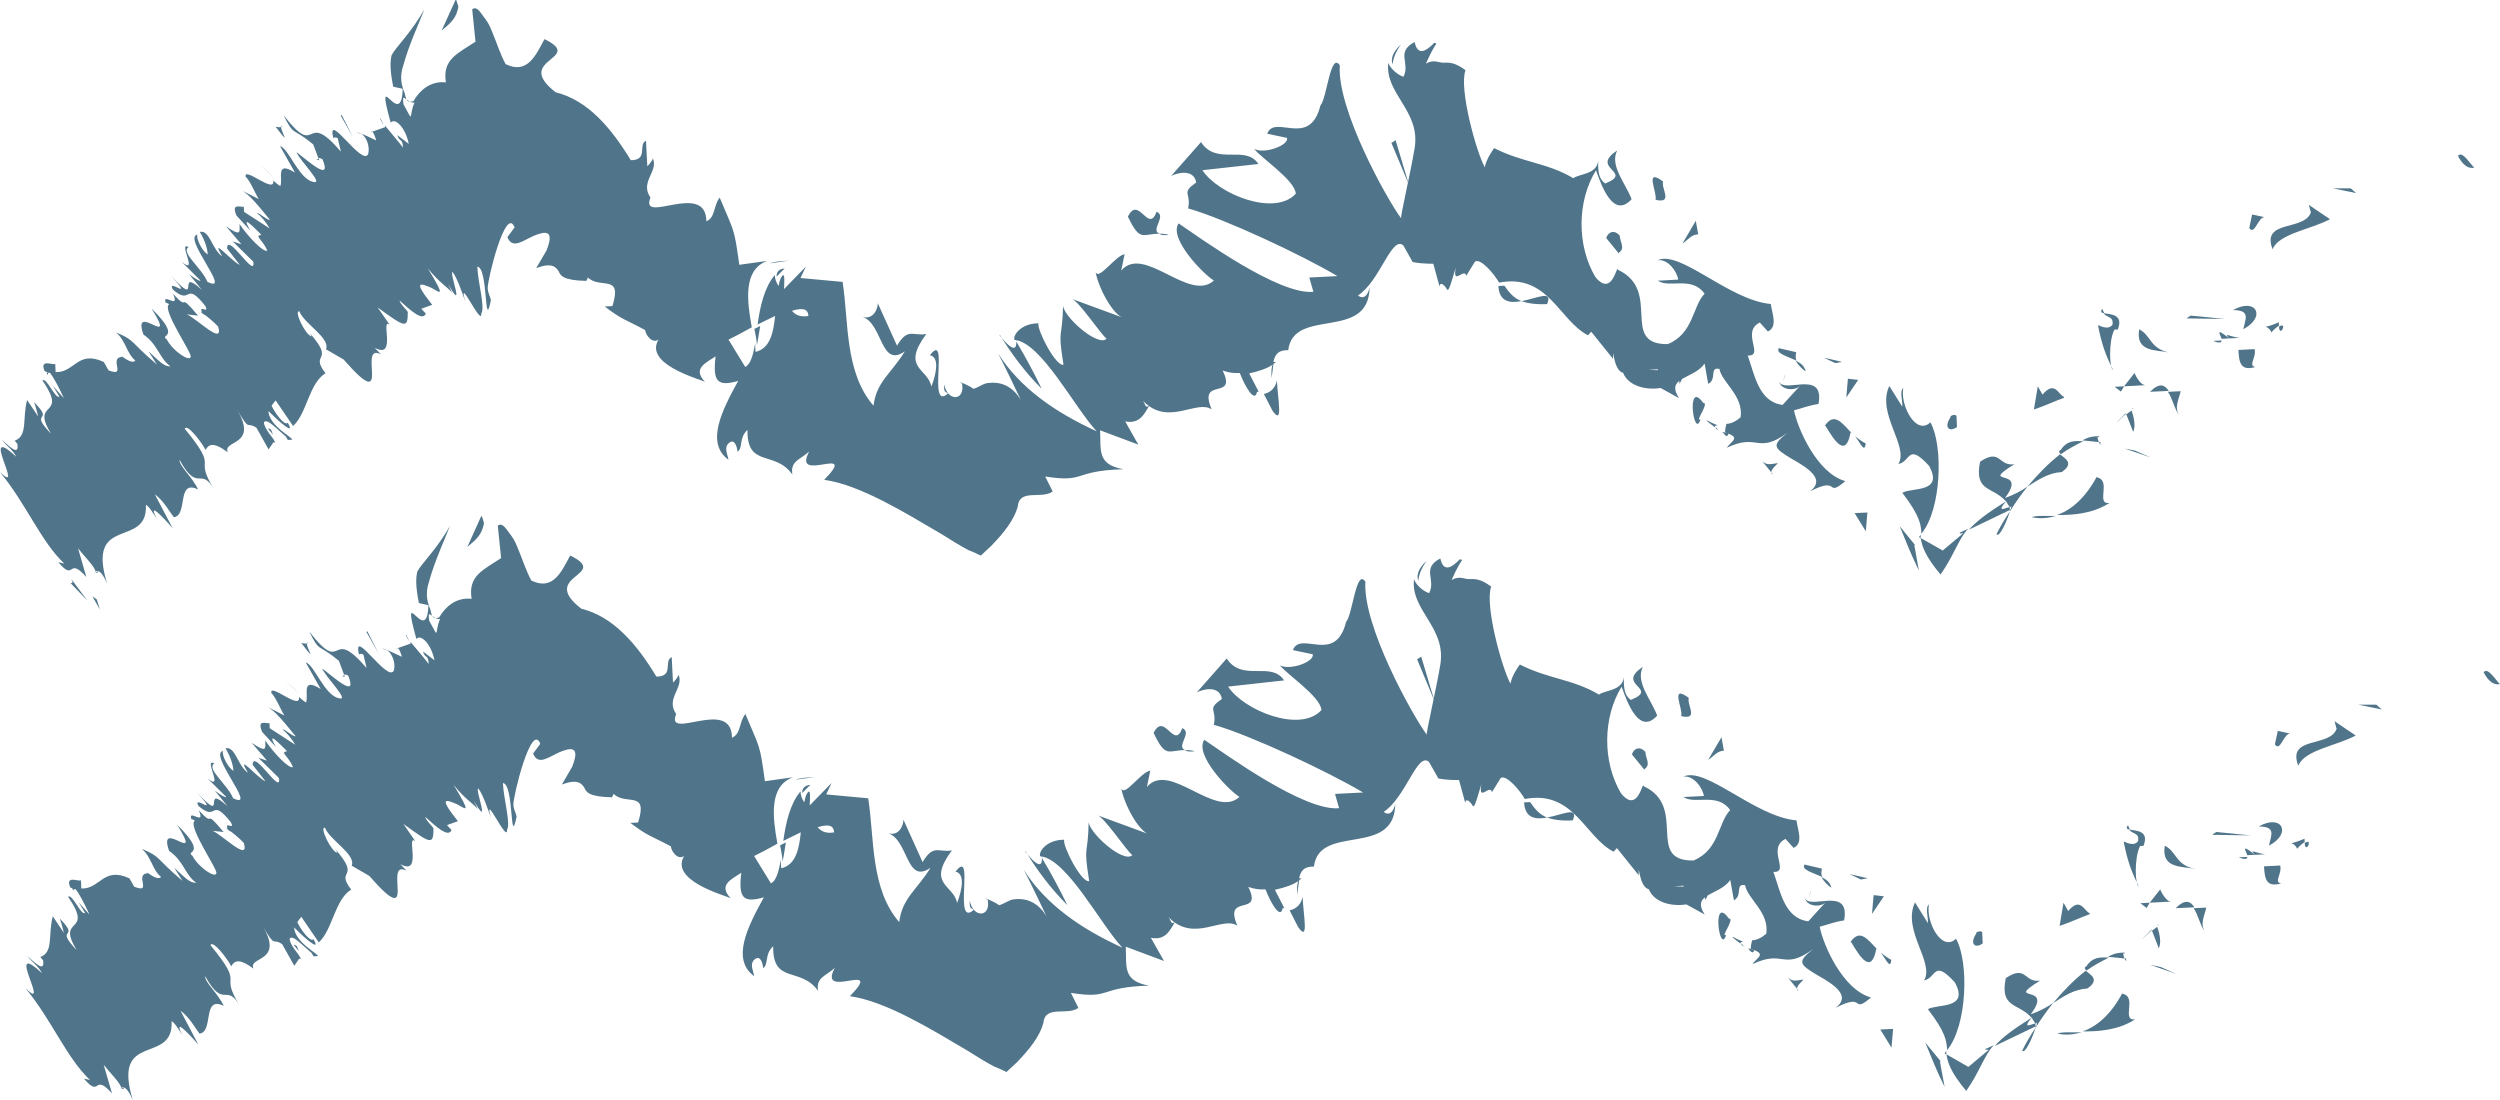
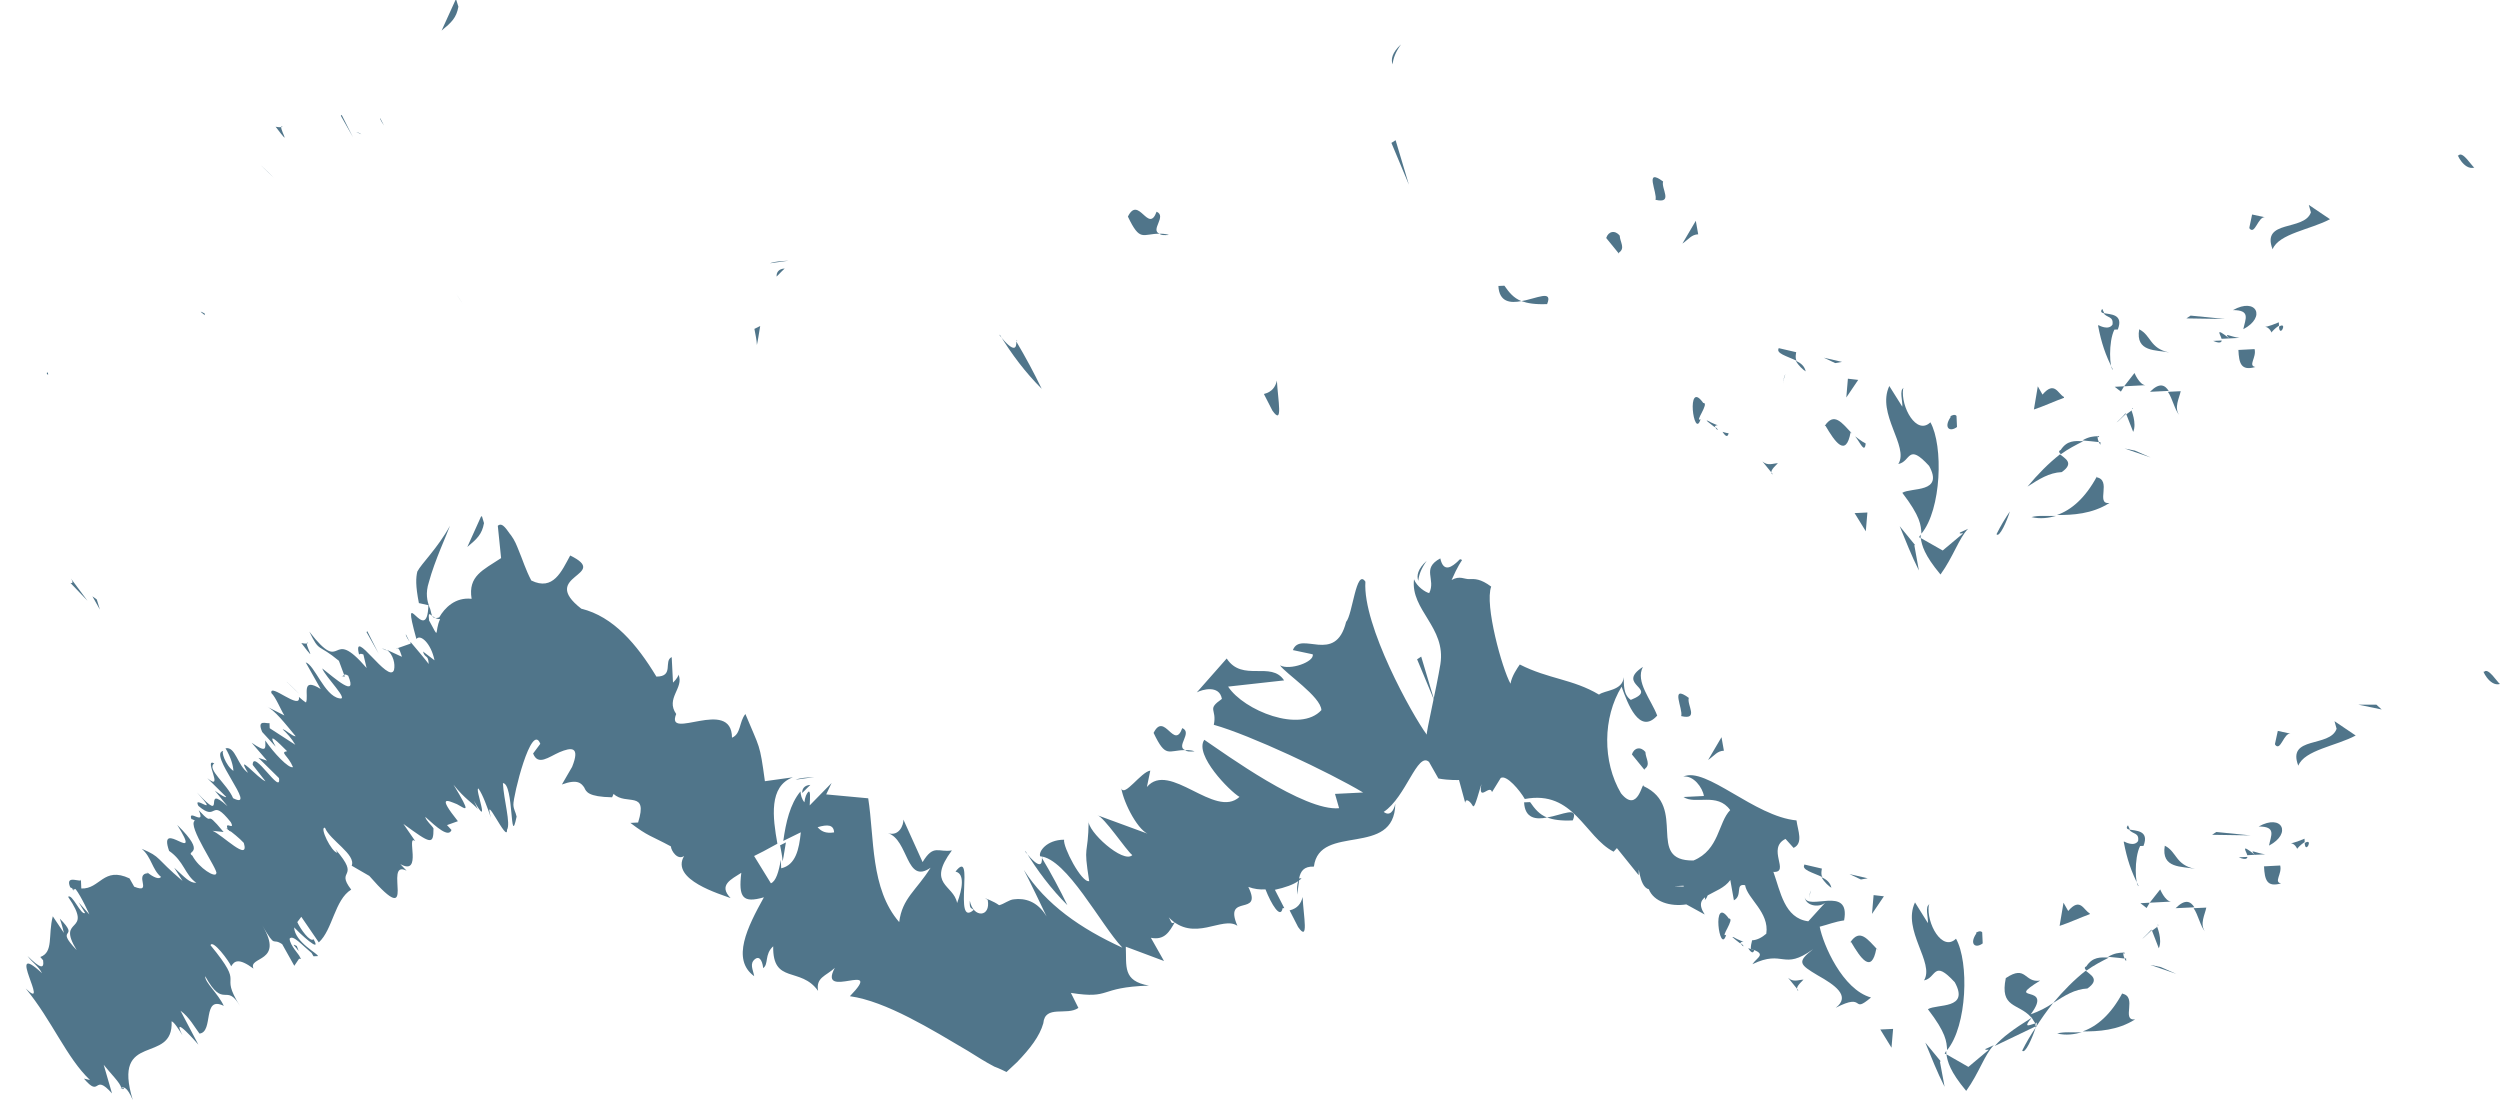
<svg xmlns="http://www.w3.org/2000/svg" width="25" height="11" viewBox="0 0 25 11" fill="none">
  <path d="M24.84 6.72C24.88 6.667 24.974 6.825 25 6.84C24.891 6.871 24.813 6.679 24.84 6.72Z" fill="#50758A" />
  <path d="M23.764 7.047L23.817 7.095L23.585 7.047L23.764 7.047Z" fill="#50758A" />
  <path d="M22.983 7.657C22.866 7.356 23.299 7.479 23.366 7.288L23.345 7.212L23.557 7.355C23.366 7.459 23.044 7.5 22.983 7.657Z" fill="#50758A" />
  <path d="M22.974 8.493C22.925 8.376 22.819 8.484 23.045 8.387C23.046 8.404 23.046 8.413 23.047 8.421C23.03 8.431 23.005 8.449 22.973 8.485L22.974 8.493Z" fill="#50758A" />
  <path d="M23.047 8.43C23.138 8.374 23.053 8.549 23.047 8.43V8.43Z" fill="#50758A" />
  <path d="M22.632 8.664L22.802 8.655C22.823 8.739 22.734 8.821 22.811 8.834C22.668 8.875 22.647 8.799 22.64 8.663L22.632 8.664Z" fill="#50758A" />
  <path d="M22.388 8.573L22.474 8.569C22.474 8.569 22.476 8.612 22.388 8.573Z" fill="#50758A" />
  <path d="M22.652 8.543L22.473 8.552C22.462 8.51 22.398 8.428 22.549 8.548C22.486 8.483 22.557 8.531 22.652 8.543Z" fill="#50758A" />
  <path d="M22.69 8.456C22.71 8.353 22.766 8.265 22.587 8.265C22.819 8.134 22.923 8.334 22.69 8.456Z" fill="#50758A" />
  <path d="M22.75 7.438L22.778 7.309L22.907 7.337C22.838 7.323 22.806 7.521 22.751 7.447L22.75 7.438Z" fill="#50758A" />
  <path d="M22.05 9.315C22.005 9.266 21.982 9.148 21.936 9.082L22.063 9.076C22.05 9.144 21.995 9.241 22.05 9.315Z" fill="#50758A" />
  <path d="M21.944 9.073L21.756 9.082C21.854 8.984 21.907 9.015 21.944 9.073Z" fill="#50758A" />
  <path d="M22.162 8.32L22.506 8.354L22.121 8.348L22.162 8.32Z" fill="#50758A" />
  <path d="M21.606 9.67L21.763 9.739L21.503 9.649L21.606 9.67Z" fill="#50758A" />
  <path d="M21.218 9.936C21.382 9.962 21.206 10.21 21.351 10.194C21.177 10.305 20.981 10.315 20.827 10.314C20.97 10.264 21.109 10.146 21.226 9.927L21.218 9.936Z" fill="#50758A" />
  <path d="M20.572 10.335C20.64 10.315 20.726 10.327 20.819 10.323C20.743 10.344 20.659 10.356 20.572 10.335Z" fill="#50758A" />
  <path d="M21.569 9.262C21.569 9.262 21.627 9.396 21.588 9.483L21.52 9.307L21.569 9.271L21.569 9.262Z" fill="#50758A" />
  <path d="M21.52 9.299C21.471 9.344 21.438 9.379 21.422 9.389C21.43 9.38 21.462 9.353 21.511 9.299L21.52 9.299Z" fill="#50758A" />
  <path d="M21.585 9.253L21.577 9.253C21.577 9.253 21.576 9.236 21.585 9.253Z" fill="#50758A" />
  <path d="M21.95 8.689C21.821 8.661 21.609 8.689 21.648 8.457C21.771 8.519 21.752 8.648 21.95 8.689Z" fill="#50758A" />
  <path d="M21.497 9.027L21.602 8.894C21.602 8.894 21.65 9.011 21.71 9.016L21.497 9.027Z" fill="#50758A" />
  <path d="M21.404 9.032L21.497 9.027L21.466 9.08L21.404 9.032Z" fill="#50758A" />
  <path d="M20.874 9.885C20.747 9.891 20.647 9.956 20.531 10.03C20.636 9.905 20.742 9.798 20.857 9.707C20.901 9.747 21.006 9.793 20.874 9.885Z" fill="#50758A" />
  <path d="M21.25 9.534L21.233 9.535C21.233 9.535 21.231 9.509 21.25 9.534Z" fill="#50758A" />
  <path d="M19.447 10.536L19.462 10.509L19.464 10.543L19.447 10.536Z" fill="#50758A" />
  <path d="M20.863 9.664C20.927 9.567 21.004 9.572 21.089 9.576C21.014 9.614 20.939 9.652 20.865 9.706C20.848 9.69 20.838 9.674 20.863 9.664Z" fill="#50758A" />
  <path d="M20.222 10.506C20.261 10.427 20.308 10.348 20.356 10.277C20.326 10.373 20.25 10.547 20.222 10.506Z" fill="#50758A" />
  <path d="M21.244 9.585L21.261 9.584C21.263 9.627 21.262 9.61 21.244 9.585Z" fill="#50758A" />
  <path d="M21.244 9.585C21.244 9.585 21.14 9.573 21.08 9.568C21.147 9.53 21.189 9.528 21.232 9.526C21.233 9.543 21.234 9.56 21.243 9.577L21.244 9.585Z" fill="#50758A" />
  <path d="M19.288 9.051C19.262 9.232 19.422 9.522 19.56 9.387C19.692 9.62 19.672 10.26 19.471 10.501C19.466 10.415 19.462 10.33 19.279 10.092C19.371 10.036 19.698 10.097 19.548 9.823C19.331 9.586 19.366 9.781 19.24 9.804C19.35 9.628 19.018 9.303 19.15 9.024L19.279 9.231C19.285 9.179 19.245 9.062 19.296 9.042L19.288 9.051Z" fill="#50758A" />
  <path d="M19.854 10.49L19.938 10.452C19.848 10.541 19.79 10.732 19.662 10.909C19.498 10.712 19.477 10.62 19.464 10.543L19.684 10.669L19.889 10.497L19.855 10.498L19.854 10.49Z" fill="#50758A" />
  <path d="M20.308 10.169C20.181 10.03 19.996 10.082 20.058 9.781C20.265 9.642 20.24 9.831 20.401 9.806C20.028 10.038 20.547 9.825 20.307 10.143C20.39 10.114 20.465 10.076 20.531 10.03C20.467 10.11 20.411 10.189 20.356 10.277L20.355 10.261L20.364 10.26C20.364 10.26 20.378 10.2 20.362 10.235L20.354 10.235C20.354 10.235 20.326 10.194 20.317 10.177C20.212 10.302 20.32 10.237 20.354 10.235L20.355 10.261L20.364 10.26L19.947 10.46C20.028 10.37 20.126 10.297 20.317 10.177L20.308 10.169Z" fill="#50758A" />
  <path d="M21.28 8.253C21.28 8.253 21.29 8.278 21.299 8.295C21.273 8.296 21.255 8.28 21.28 8.253Z" fill="#50758A" />
  <path d="M21.245 8.417C21.245 8.417 21.342 8.472 21.381 8.41C21.394 8.324 21.327 8.345 21.29 8.295C21.359 8.309 21.496 8.302 21.435 8.459L21.401 8.46C21.339 8.583 21.352 8.855 21.387 8.862C21.311 8.712 21.271 8.595 21.237 8.417L21.245 8.417Z" fill="#50758A" />
  <path d="M20.897 9.142C20.813 9.172 20.688 9.229 20.596 9.259L20.635 9.027L20.682 9.11C20.803 8.968 20.835 9.102 20.897 9.133L20.897 9.142Z" fill="#50758A" />
  <path d="M19.399 10.615L19.446 10.868C19.37 10.719 19.312 10.568 19.253 10.426L19.408 10.614L19.399 10.615Z" fill="#50758A" />
  <path d="M18.931 10.289L18.915 10.477L18.803 10.295L18.931 10.289Z" fill="#50758A" />
  <path d="M3.871 6.507L3.818 6.484C3.818 6.484 3.853 6.491 3.871 6.507Z" fill="#50758A" />
  <path d="M4.059 6.344L4.097 6.419C4.097 6.419 4.051 6.353 4.059 6.344Z" fill="#50758A" />
  <path d="M13.026 8.97C13.035 9.165 13.091 9.427 12.981 9.27L12.896 9.104C12.98 9.083 13.012 9.03 13.026 8.97Z" fill="#50758A" />
  <path d="M7.801 8.453L7.859 8.424C7.846 8.493 7.84 8.553 7.826 8.614C7.823 8.563 7.812 8.512 7.801 8.453Z" fill="#50758A" />
  <path d="M8.143 7.771L7.956 7.797C8.006 7.778 8.066 7.775 8.143 7.771Z" fill="#50758A" />
  <path d="M2.996 6.943L2.862 6.813C2.862 6.813 2.933 6.878 2.996 6.943Z" fill="#50758A" />
  <path d="M15.728 8.204C15.609 8.21 15.531 8.197 15.47 8.175C15.623 8.15 15.789 8.056 15.728 8.204Z" fill="#50758A" />
  <path d="M4.886 8.205C4.886 8.205 4.849 8.147 4.821 8.106C4.839 8.131 4.858 8.164 4.886 8.205Z" fill="#50758A" />
  <path d="M15.232 8.024C15.232 8.024 15.275 8.022 15.301 8.021C15.347 8.087 15.392 8.144 15.47 8.175C15.361 8.197 15.249 8.186 15.241 8.024L15.232 8.024Z" fill="#50758A" />
  <path d="M0.736 8.88C0.736 8.88 0.737 8.889 0.737 8.906C0.72 8.89 0.719 8.881 0.736 8.88Z" fill="#50758A" />
  <path d="M1.203 10.887C1.203 10.887 1.229 10.886 1.237 10.877C1.238 10.894 1.238 10.894 1.203 10.887Z" fill="#50758A" />
  <path d="M17.411 9.434C17.465 9.483 17.413 9.46 17.411 9.434V9.434Z" fill="#50758A" />
  <path d="M18.09 9C18.09 9 18.087 8.949 18.111 8.905C18.096 8.948 18.088 8.974 18.09 9Z" fill="#50758A" />
  <path d="M17.547 9.419C17.547 9.419 17.479 9.422 17.445 9.424C17.462 9.423 17.496 9.422 17.547 9.419Z" fill="#50758A" />
  <path d="M17.482 9.482C17.482 9.482 17.525 9.497 17.543 9.496C17.536 9.53 17.519 9.54 17.482 9.482Z" fill="#50758A" />
  <path d="M17.331 9.37C17.331 9.37 17.401 9.409 17.436 9.416C17.419 9.417 17.41 9.417 17.403 9.435C17.385 9.419 17.358 9.403 17.323 9.37L17.331 9.37Z" fill="#50758A" />
  <path d="M2.304 8.299C2.304 8.299 2.304 8.308 2.305 8.316C2.242 8.268 2.26 8.276 2.304 8.299Z" fill="#50758A" />
  <path d="M10.419 8.562L10.428 8.57L10.428 8.578L10.419 8.562Z" fill="#50758A" />
  <path d="M10.254 8.519C10.4 8.699 10.423 8.647 10.419 8.579C10.513 8.736 10.597 8.894 10.674 9.052C10.512 8.89 10.375 8.709 10.254 8.51L10.254 8.519Z" fill="#50758A" />
  <path d="M3.448 6.767L3.389 6.608C3.176 6.431 3.198 6.532 3.093 6.316C3.449 6.776 3.285 6.238 3.666 6.68L3.634 6.545C3.634 6.545 3.599 6.529 3.591 6.547C3.517 6.252 3.888 6.848 3.94 6.7C3.954 6.64 3.933 6.547 3.87 6.499L4.019 6.568C4.019 6.568 3.988 6.45 3.964 6.486L4.106 6.436L4.105 6.419C4.16 6.484 4.251 6.591 4.287 6.64C4.282 6.538 4.251 6.591 4.23 6.515L4.345 6.603C4.311 6.434 4.204 6.337 4.164 6.39C3.997 5.785 4.271 6.487 4.284 6.052L4.189 6.031C4.154 5.854 4.159 5.777 4.173 5.716C4.212 5.638 4.375 5.485 4.5 5.257C4.47 5.343 4.347 5.605 4.289 5.821C4.252 5.934 4.273 6.01 4.293 6.069C4.321 6.118 4.3 6.205 4.392 6.174C4.447 6.078 4.553 5.97 4.716 5.988C4.679 5.759 4.83 5.701 5.011 5.581L4.978 5.258C5.027 5.213 5.075 5.313 5.111 5.354C5.148 5.404 5.167 5.454 5.187 5.504C5.226 5.596 5.256 5.697 5.313 5.805C5.532 5.913 5.616 5.713 5.702 5.555C6.113 5.756 5.378 5.75 5.813 6.087C6.133 6.165 6.369 6.443 6.564 6.766C6.744 6.766 6.633 6.609 6.717 6.571L6.73 6.826C6.73 6.826 6.779 6.781 6.785 6.746C6.843 6.88 6.652 6.983 6.762 7.14C6.648 7.418 7.317 6.967 7.32 7.377C7.412 7.338 7.389 7.22 7.454 7.14C7.599 7.491 7.596 7.423 7.649 7.812L7.929 7.773C7.686 7.862 7.727 8.175 7.774 8.437C7.675 8.493 7.583 8.54 7.541 8.56L7.709 8.833C7.759 8.813 7.788 8.718 7.808 8.598C7.809 8.623 7.811 8.657 7.812 8.683C7.956 8.65 7.991 8.495 8.008 8.323C7.949 8.352 7.891 8.38 7.833 8.409C7.858 8.228 7.9 8.039 8.005 7.914C8.006 7.948 8.017 7.99 8.044 8.023C8.05 7.971 8.065 7.937 8.082 7.919C8.106 7.9 8.101 7.969 8.097 8.054L8.316 7.83L8.262 7.944L8.682 7.983C8.745 8.38 8.702 8.886 8.992 9.221C9.022 8.981 9.164 8.905 9.306 8.677C9.059 8.851 9.087 8.398 8.879 8.331C8.992 8.368 9.037 8.247 9.034 8.196L9.226 8.621C9.337 8.436 9.384 8.528 9.519 8.504C9.263 8.849 9.536 8.844 9.571 9.03C9.624 8.891 9.65 8.736 9.555 8.716C9.756 8.458 9.524 9.288 9.737 9.099C9.71 9.075 9.694 9.092 9.698 9.007C9.732 9.184 9.911 9.175 9.877 8.998L9.85 8.982C9.85 8.982 9.937 9.012 9.991 9.052C10.041 9.041 10.09 8.996 10.141 8.993C10.243 8.98 10.373 9.008 10.466 9.165C10.447 9.123 10.275 8.765 10.238 8.699C10.46 9.046 10.805 9.285 11.224 9.477C11.008 9.249 10.667 8.584 10.402 8.563C10.382 8.521 10.462 8.398 10.641 8.397C10.627 8.466 10.816 8.832 10.892 8.811C10.83 8.422 10.881 8.582 10.887 8.206C10.867 8.309 11.234 8.641 11.323 8.551C11.261 8.503 11.039 8.164 10.97 8.151L11.501 8.346C11.389 8.326 11.238 8.035 11.213 7.883C11.243 7.975 11.41 7.719 11.503 7.706L11.469 7.87C11.694 7.603 12.15 8.194 12.395 7.969C12.299 7.914 11.939 7.548 12.043 7.398C12.255 7.541 13.043 8.116 13.391 8.082L13.35 7.939L13.631 7.925C13.288 7.72 12.501 7.35 12.138 7.248C12.172 7.085 12.062 7.099 12.219 6.989C12.194 6.845 12.018 6.896 11.968 6.924L12.267 6.585C12.424 6.825 12.712 6.606 12.841 6.804L12.281 6.866C12.438 7.106 13.004 7.333 13.214 7.101C13.208 6.965 12.855 6.735 12.8 6.653C12.896 6.708 13.148 6.618 13.127 6.543L12.929 6.501C13.004 6.301 13.354 6.651 13.461 6.219C13.526 6.148 13.562 5.677 13.654 5.817C13.625 6.254 14.122 7.15 14.268 7.347C14.259 7.331 14.365 6.882 14.404 6.641C14.462 6.272 14.104 6.102 14.14 5.793C14.169 5.868 14.257 5.924 14.292 5.931C14.362 5.791 14.211 5.687 14.403 5.584C14.436 5.736 14.526 5.663 14.583 5.609C14.607 5.574 14.626 5.607 14.617 5.607C14.617 5.607 14.577 5.66 14.516 5.8C14.599 5.753 14.643 5.794 14.695 5.791C14.746 5.789 14.805 5.786 14.912 5.866C14.844 6.048 15.021 6.687 15.105 6.837C15.118 6.759 15.174 6.68 15.198 6.645C15.487 6.792 15.726 6.789 15.99 6.946C16.047 6.901 16.227 6.909 16.237 6.772C16.241 6.84 16.229 6.943 16.308 6.999C16.601 6.882 16.148 6.853 16.429 6.669C16.351 6.818 16.513 6.997 16.572 7.156C16.394 7.353 16.276 7.035 16.216 6.867C16.027 7.175 16.023 7.618 16.21 7.933C16.383 8.146 16.425 7.795 16.437 7.862C16.883 8.07 16.448 8.612 16.935 8.605C17.194 8.498 17.18 8.226 17.302 8.101C17.174 7.92 16.95 8.05 16.835 7.97L17.039 7.96C17.026 7.876 16.935 7.752 16.833 7.766C17.058 7.661 17.545 8.166 17.965 8.204C17.978 8.306 18.036 8.431 17.936 8.479L17.855 8.389C17.663 8.484 17.905 8.728 17.734 8.719C17.804 8.912 17.843 9.183 18.083 9.213L18.261 9.017C18.213 9.079 18.059 9.07 18.046 8.968C18.07 9.12 18.509 8.843 18.441 9.204C18.348 9.217 18.281 9.246 18.197 9.267C18.231 9.445 18.425 9.896 18.71 9.975C18.505 10.148 18.665 9.918 18.357 10.078C18.513 9.96 18.345 9.848 18.178 9.754C17.994 9.644 17.967 9.62 18.131 9.492C17.826 9.712 17.841 9.49 17.524 9.642C17.572 9.571 17.673 9.541 17.508 9.489C17.507 9.464 17.514 9.429 17.521 9.403C17.52 9.386 17.52 9.386 17.521 9.403C17.572 9.401 17.622 9.373 17.663 9.337C17.695 9.122 17.474 8.988 17.451 8.852C17.347 8.832 17.43 8.956 17.339 9.003L17.303 8.8C17.191 8.959 16.908 8.931 17.047 9.145L16.863 9.044C16.702 9.069 16.537 9.017 16.488 8.892C16.384 8.871 16.387 8.581 16.387 8.752L16.169 8.481L16.136 8.517C15.847 8.369 15.738 7.897 15.248 7.99C15.201 7.907 15.065 7.743 15.007 7.78L14.92 7.921C14.899 7.836 14.78 8.03 14.814 7.841C14.748 8.066 14.74 8.083 14.722 8.05C14.703 8.017 14.658 7.976 14.652 8.028L14.59 7.8C14.59 7.8 14.496 7.805 14.384 7.785L14.29 7.619C14.174 7.514 14.06 7.972 13.837 8.119C13.899 8.167 13.939 8.106 13.953 8.037C13.946 8.583 13.194 8.228 13.139 8.666C13.036 8.662 13.005 8.715 12.991 8.784C12.991 8.784 13.008 8.783 13.016 8.783C13.016 8.783 13 8.8 12.992 8.801C12.985 8.844 12.979 8.895 12.973 8.947C12.97 8.887 12.968 8.845 12.984 8.81C12.934 8.846 12.85 8.876 12.749 8.898L12.843 9.081C12.843 9.081 12.835 9.082 12.826 9.082C12.806 9.194 12.714 9.045 12.655 8.894C12.595 8.897 12.544 8.891 12.483 8.869C12.635 9.177 12.229 8.924 12.374 9.258C12.224 9.154 11.939 9.433 11.687 9.173C11.715 9.214 11.708 9.248 11.749 9.221C11.694 9.317 11.647 9.405 11.509 9.378L11.64 9.61L11.258 9.467C11.267 9.662 11.223 9.81 11.49 9.856C10.97 9.873 11.122 9.994 10.709 9.929L10.784 10.079C10.669 10.161 10.45 10.044 10.433 10.233C10.397 10.362 10.301 10.486 10.171 10.621L10.065 10.72C10.065 10.72 9.986 10.681 9.943 10.666C9.855 10.62 9.767 10.564 9.679 10.509C9.318 10.296 8.86 10.012 8.499 9.962C8.856 9.594 8.169 10.012 8.348 9.679C8.259 9.761 8.157 9.774 8.181 9.909C8.006 9.662 7.725 9.847 7.732 9.463C7.642 9.544 7.689 9.644 7.631 9.681C7.63 9.647 7.608 9.546 7.55 9.591C7.493 9.637 7.53 9.694 7.542 9.762C7.311 9.594 7.474 9.271 7.639 8.973C7.428 9.034 7.383 8.977 7.413 8.728C7.314 8.793 7.18 8.85 7.306 8.981C7.21 8.943 6.7 8.798 6.841 8.56C6.775 8.606 6.711 8.507 6.709 8.464C6.507 8.355 6.482 8.365 6.304 8.229L6.381 8.225C6.484 7.896 6.262 8.06 6.136 7.939L6.121 7.973C5.881 7.968 5.862 7.918 5.843 7.876C5.815 7.835 5.778 7.786 5.619 7.845L5.721 7.669C5.805 7.46 5.712 7.473 5.595 7.522C5.486 7.57 5.38 7.661 5.331 7.535L5.403 7.438C5.315 7.212 5.13 7.963 5.134 8.048C5.137 8.099 5.155 8.115 5.166 8.166C5.097 8.502 5.141 7.834 5.029 7.831C5.038 8.002 5.109 8.237 5.07 8.298C5.077 8.443 4.828 7.893 4.91 8.178C4.871 8.07 4.831 7.952 4.785 7.886C4.741 7.871 4.917 8.315 4.739 8.008C4.749 8.033 4.768 8.066 4.778 8.091C4.723 8.026 4.653 7.995 4.535 7.847C4.721 8.154 4.658 8.089 4.57 8.042C4.475 8.004 4.369 7.949 4.579 8.212L4.47 8.251L4.515 8.3C4.485 8.379 4.368 8.274 4.252 8.168C4.263 8.211 4.316 8.251 4.335 8.284C4.335 8.454 4.308 8.439 4.034 8.239L4.153 8.412C4.055 8.332 4.231 8.767 4.003 8.641C4.02 8.658 4.048 8.69 4.066 8.707C3.82 8.582 4.199 9.339 3.693 8.759L3.517 8.657C3.562 8.544 3.299 8.403 3.25 8.278C3.19 8.264 3.314 8.522 3.374 8.528L3.355 8.494C3.618 8.797 3.347 8.682 3.512 8.896C3.346 8.998 3.327 9.298 3.188 9.424L3.013 9.168L2.973 9.221C3.002 9.288 3.103 9.428 3.135 9.392C3.228 9.55 2.986 9.323 2.941 9.274C2.949 9.427 3.194 9.543 3.178 9.561L3.135 9.563L3.116 9.53C3.018 9.449 2.928 9.343 2.896 9.387C2.899 9.455 2.998 9.553 2.999 9.57C3.008 9.586 3.017 9.594 2.991 9.587L2.943 9.658L2.822 9.442C2.716 9.37 2.764 9.496 2.624 9.256C2.848 9.628 2.477 9.561 2.535 9.686C2.384 9.575 2.343 9.611 2.312 9.663C2.292 9.613 2.128 9.391 2.105 9.452C2.468 9.894 2.177 9.704 2.4 10.06C2.26 9.819 2.24 10.102 2.052 9.762C2.046 9.822 2.18 9.934 2.238 10.059C2.019 9.951 2.14 10.32 1.995 10.336C1.95 10.278 1.893 10.17 1.805 10.107L1.984 10.447C1.984 10.447 1.703 10.12 1.825 10.353C1.788 10.295 1.742 10.22 1.716 10.213C1.738 10.656 1.114 10.303 1.328 11C1.27 10.866 1.236 10.868 1.211 10.878C1.209 10.835 1.101 10.73 1.037 10.648L1.12 10.934C0.93 10.721 1.012 10.99 0.839 10.786L0.9 10.8C0.667 10.581 0.52 10.204 0.257 9.885C0.517 10.136 0.035 9.376 0.42 9.732C0.382 9.657 0.33 9.634 0.275 9.56C0.4 9.682 0.444 9.696 0.431 9.603L0.403 9.57C0.538 9.521 0.478 9.354 0.528 9.163L0.639 9.329C0.639 9.329 0.617 9.236 0.598 9.186C0.813 9.405 0.533 9.257 0.767 9.501C0.553 9.154 0.948 9.356 0.681 8.968C0.722 8.932 0.81 9.158 0.851 9.13L0.786 9.023L0.894 9.145C0.894 9.145 0.817 8.97 0.754 8.888C0.754 8.905 0.719 8.881 0.702 8.873C0.643 8.731 0.828 8.842 0.809 8.791L0.813 8.885C1.001 8.893 1.033 8.661 1.295 8.784L1.342 8.867C1.533 8.943 1.335 8.74 1.48 8.732L1.462 8.716C1.542 8.781 1.594 8.795 1.61 8.769C1.521 8.696 1.515 8.569 1.417 8.488C1.617 8.572 1.549 8.576 1.825 8.809L1.742 8.677C1.849 8.774 1.895 8.831 1.963 8.828C1.848 8.748 1.841 8.612 1.691 8.509C1.571 8.165 2.041 8.679 1.772 8.249C2.086 8.557 1.844 8.501 1.924 8.557C1.99 8.682 2.157 8.784 2.163 8.733C2.187 8.706 1.866 8.253 1.949 8.206C1.949 8.206 1.923 8.19 1.914 8.191C1.875 8.082 2.063 8.269 1.987 8.102C2.167 8.298 2.019 8.058 2.236 8.32L2.125 8.308C2.221 8.346 2.499 8.631 2.438 8.429C2.393 8.38 2.322 8.324 2.278 8.292C2.239 8.2 2.356 8.314 2.308 8.222C2.099 7.96 2.181 8.229 1.984 8.059C1.918 7.935 2.213 8.193 1.969 7.924C2.285 8.266 2.007 7.819 2.275 8.062L2.148 7.906C2.148 7.906 2.254 7.986 2.262 7.969L2.073 7.782C2.251 7.927 2.028 7.571 2.143 7.634C2.06 7.689 2.272 7.84 2.331 7.982C2.593 8.114 2.06 7.518 2.239 7.509C2.204 7.503 2.255 7.654 2.334 7.709C2.332 7.658 2.31 7.574 2.255 7.483C2.356 7.461 2.374 7.656 2.48 7.728C2.35 7.512 2.577 7.783 2.655 7.813L2.527 7.649C2.528 7.478 2.817 7.967 2.79 7.781L2.584 7.578L2.671 7.607L2.516 7.427C2.667 7.531 2.656 7.489 2.652 7.404C2.735 7.527 2.888 7.69 2.93 7.671C2.881 7.554 2.795 7.524 2.871 7.512C2.781 7.423 2.664 7.301 2.757 7.467L2.622 7.32C2.564 7.186 2.669 7.241 2.695 7.231C2.695 7.239 2.696 7.256 2.697 7.282L2.953 7.448C2.915 7.382 2.87 7.333 2.826 7.293C2.851 7.291 2.923 7.365 2.957 7.363C2.848 7.232 2.748 7.1 2.661 7.062L2.844 7.155C2.807 7.097 2.758 6.972 2.714 6.931C2.691 6.822 3.013 7.113 2.989 6.969C3.016 6.993 3.034 7.009 3.06 7.025C3.091 6.955 3.004 6.764 3.207 6.89L3.057 6.624C3.144 6.646 3.244 6.956 3.391 6.983C3.503 7.012 3.252 6.768 3.222 6.684C3.347 6.781 3.579 6.991 3.482 6.757C3.429 6.725 3.448 6.767 3.414 6.76L3.448 6.767ZM4.401 6.191C4.316 6.195 4.276 6.069 4.291 6.205C4.404 6.413 4.34 6.322 4.401 6.191ZM8.341 8.324C8.337 8.247 8.277 8.242 8.176 8.272C8.212 8.313 8.256 8.337 8.341 8.324ZM16.837 8.866C16.837 8.866 16.837 8.866 16.836 8.857C16.692 8.865 16.751 8.862 16.837 8.866ZM17.087 8.922C17.087 8.922 17.073 8.982 17.048 9C17.063 8.948 17.018 8.917 16.958 8.894C16.998 8.858 17.049 8.838 17.087 8.922ZM2.987 9.511L2.968 9.46C2.906 9.429 2.951 9.461 2.987 9.511Z" fill="#50758A" />
  <path d="M8.104 7.849C8.104 7.849 8.047 7.903 8.022 7.93C8.02 7.888 8.044 7.852 8.104 7.849Z" fill="#50758A" />
  <path d="M14.267 5.608C14.211 5.687 14.189 5.748 14.183 5.808C14.164 5.758 14.177 5.689 14.267 5.608Z" fill="#50758A" />
  <path d="M17.981 9.901L17.881 9.778C17.934 9.826 17.984 9.798 18.035 9.796C18.003 9.831 17.946 9.877 17.981 9.909L17.981 9.901Z" fill="#50758A" />
  <path d="M19.762 9.326C19.762 9.326 19.803 9.299 19.822 9.323L19.827 9.434C19.753 9.489 19.691 9.441 19.763 9.335L19.762 9.326Z" fill="#50758A" />
  <path d="M18.503 9.423C18.599 9.282 18.673 9.389 18.781 9.503C18.781 9.503 18.772 9.495 18.763 9.487C18.716 9.745 18.605 9.58 18.512 9.422L18.503 9.423Z" fill="#50758A" />
-   <path d="M18.808 9.527C18.808 9.527 18.879 9.583 18.913 9.599C18.902 9.701 18.862 9.593 18.808 9.527Z" fill="#50758A" />
  <path d="M17.288 9.185C17.356 9.181 17.195 9.385 17.262 9.348C17.196 9.564 17.113 8.937 17.288 9.185Z" fill="#50758A" />
  <path d="M18.839 8.963L18.72 9.139L18.736 8.951L18.839 8.963Z" fill="#50758A" />
  <path d="M18.038 8.644L18.219 8.686C18.219 8.686 18.205 8.747 18.224 8.771C18.127 8.725 18.006 8.697 18.047 8.644L18.038 8.644Z" fill="#50758A" />
  <path d="M18.215 8.772C18.267 8.795 18.303 8.827 18.314 8.878C18.288 8.862 18.243 8.822 18.215 8.772Z" fill="#50758A" />
  <path d="M18.677 8.783L18.609 8.795L18.495 8.741L18.677 8.783Z" fill="#50758A" />
  <path d="M16.446 7.7L16.319 7.544C16.341 7.475 16.408 7.463 16.454 7.52C16.457 7.588 16.511 7.645 16.445 7.691L16.446 7.7Z" fill="#50758A" />
  <path d="M17.239 7.507C17.171 7.51 17.147 7.554 17.081 7.6L17.215 7.372L17.239 7.507Z" fill="#50758A" />
  <path d="M16.812 7.161C16.834 7.092 16.693 6.835 16.888 6.979C16.866 7.048 16.993 7.204 16.812 7.161Z" fill="#50758A" />
  <path d="M14.171 6.593L14.212 6.566L14.345 7.011L14.171 6.593Z" fill="#50758A" />
  <path d="M11.536 7.329C11.644 7.111 11.741 7.507 11.823 7.281C11.928 7.327 11.756 7.464 11.851 7.501C11.681 7.501 11.659 7.588 11.536 7.329Z" fill="#50758A" />
  <path d="M11.851 7.501C11.851 7.501 11.911 7.498 11.946 7.514C11.895 7.516 11.869 7.518 11.851 7.501Z" fill="#50758A" />
  <path d="M4.82 5.164L4.84 5.231C4.82 5.343 4.771 5.388 4.673 5.47L4.811 5.164L4.82 5.164Z" fill="#50758A" />
  <path d="M3.665 6.321L3.673 6.312L3.787 6.537L3.665 6.321Z" fill="#50758A" />
  <path d="M3.013 6.43C3.013 6.43 3.074 6.445 3.081 6.427C3.021 6.413 3.205 6.685 3.013 6.43Z" fill="#50758A" />
  <path d="M24.584 1.556C24.624 1.503 24.717 1.661 24.743 1.676C24.634 1.707 24.556 1.515 24.584 1.556Z" fill="#50758A" />
-   <path d="M23.507 1.883L23.561 1.931L23.328 1.883L23.507 1.883Z" fill="#50758A" />
  <path d="M22.726 2.493C22.609 2.192 23.042 2.315 23.109 2.124L23.088 2.049L23.3 2.192C23.109 2.295 22.787 2.336 22.726 2.493Z" fill="#50758A" />
  <path d="M22.717 3.329C22.668 3.212 22.563 3.32 22.788 3.223C22.789 3.24 22.79 3.249 22.79 3.257C22.773 3.267 22.749 3.285 22.716 3.321L22.717 3.329Z" fill="#50758A" />
  <path d="M22.79 3.266C22.881 3.21 22.796 3.385 22.79 3.266V3.266Z" fill="#50758A" />
  <path d="M22.375 3.5L22.546 3.491C22.567 3.575 22.477 3.657 22.554 3.67C22.411 3.711 22.39 3.635 22.384 3.499L22.375 3.5Z" fill="#50758A" />
  <path d="M22.132 3.409L22.217 3.405C22.217 3.405 22.219 3.448 22.132 3.409Z" fill="#50758A" />
  <path d="M22.395 3.379L22.216 3.388C22.205 3.346 22.141 3.264 22.293 3.384C22.23 3.319 22.3 3.367 22.395 3.379Z" fill="#50758A" />
  <path d="M22.433 3.292C22.454 3.189 22.509 3.101 22.33 3.101C22.562 2.97 22.666 3.17 22.433 3.292Z" fill="#50758A" />
  <path d="M22.494 2.274L22.521 2.145L22.651 2.173C22.582 2.159 22.549 2.357 22.494 2.283L22.494 2.274Z" fill="#50758A" />
  <path d="M21.793 4.151C21.748 4.102 21.725 3.984 21.679 3.918L21.807 3.912C21.793 3.981 21.738 4.077 21.793 4.151Z" fill="#50758A" />
  <path d="M21.687 3.909L21.5 3.918C21.597 3.82 21.65 3.851 21.687 3.909Z" fill="#50758A" />
  <path d="M21.906 3.156L22.249 3.19L21.864 3.184L21.906 3.156Z" fill="#50758A" />
  <path d="M21.349 4.506L21.507 4.575L21.246 4.485L21.349 4.506Z" fill="#50758A" />
  <path d="M20.962 4.772C21.125 4.798 20.95 5.046 21.094 5.03C20.92 5.141 20.724 5.151 20.57 5.15C20.713 5.1 20.852 4.982 20.97 4.763L20.962 4.772Z" fill="#50758A" />
  <path d="M20.315 5.171C20.383 5.151 20.469 5.163 20.562 5.159C20.487 5.18 20.402 5.192 20.315 5.171Z" fill="#50758A" />
  <path d="M21.312 4.098C21.312 4.098 21.37 4.232 21.332 4.319L21.263 4.143L21.313 4.107L21.312 4.098Z" fill="#50758A" />
  <path d="M21.263 4.135C21.214 4.18 21.181 4.216 21.165 4.225C21.173 4.216 21.206 4.189 21.254 4.135L21.263 4.135Z" fill="#50758A" />
  <path d="M21.329 4.089L21.32 4.089C21.32 4.089 21.319 4.072 21.329 4.089Z" fill="#50758A" />
  <path d="M21.693 3.525C21.564 3.497 21.352 3.525 21.392 3.293C21.514 3.355 21.495 3.484 21.693 3.525Z" fill="#50758A" />
  <path d="M21.241 3.863L21.345 3.73C21.345 3.73 21.393 3.847 21.454 3.852L21.241 3.863Z" fill="#50758A" />
  <path d="M21.147 3.868L21.241 3.863L21.209 3.916L21.147 3.868Z" fill="#50758A" />
  <path d="M20.617 4.721C20.49 4.727 20.39 4.792 20.275 4.866C20.379 4.741 20.485 4.634 20.6 4.543C20.645 4.583 20.75 4.629 20.617 4.721Z" fill="#50758A" />
  <path d="M20.993 4.37L20.976 4.371C20.976 4.371 20.974 4.345 20.993 4.37Z" fill="#50758A" />
  <path d="M19.19 5.372L19.206 5.346L19.207 5.38L19.19 5.372Z" fill="#50758A" />
  <path d="M20.607 4.5C20.67 4.403 20.747 4.408 20.833 4.412C20.758 4.45 20.683 4.488 20.609 4.542C20.591 4.526 20.581 4.51 20.607 4.5Z" fill="#50758A" />
  <path d="M19.965 5.342C20.004 5.263 20.051 5.184 20.099 5.114C20.07 5.209 19.993 5.383 19.965 5.342Z" fill="#50758A" />
  <path d="M20.987 4.421L21.004 4.421C21.006 4.463 21.005 4.446 20.987 4.421Z" fill="#50758A" />
  <path d="M20.987 4.421C20.987 4.421 20.884 4.409 20.824 4.404C20.89 4.366 20.933 4.364 20.975 4.362C20.976 4.379 20.977 4.396 20.986 4.413L20.987 4.421Z" fill="#50758A" />
  <path d="M19.031 3.887C19.006 4.068 19.165 4.358 19.304 4.223C19.435 4.456 19.415 5.096 19.214 5.337C19.21 5.252 19.205 5.166 19.023 4.928C19.114 4.872 19.441 4.933 19.291 4.659C19.074 4.422 19.11 4.617 18.983 4.64C19.094 4.464 18.762 4.139 18.893 3.86L19.023 4.067C19.029 4.015 18.989 3.898 19.039 3.878L19.031 3.887Z" fill="#50758A" />
  <path d="M19.598 5.326L19.681 5.288C19.591 5.378 19.533 5.568 19.405 5.745C19.241 5.548 19.22 5.456 19.207 5.38L19.427 5.505L19.632 5.333L19.598 5.335L19.598 5.326Z" fill="#50758A" />
-   <path d="M20.051 5.005C19.925 4.866 19.739 4.918 19.801 4.617C20.008 4.478 19.983 4.667 20.144 4.642C19.771 4.874 20.29 4.661 20.05 4.98C20.134 4.95 20.209 4.912 20.275 4.866C20.21 4.946 20.154 5.026 20.099 5.114L20.098 5.097L20.107 5.096C20.107 5.096 20.121 5.036 20.105 5.071L20.097 5.071C20.097 5.071 20.069 5.03 20.06 5.013C19.955 5.138 20.063 5.073 20.097 5.071L20.098 5.097L20.107 5.096L19.69 5.296C19.771 5.207 19.87 5.133 20.06 5.013L20.051 5.005Z" fill="#50758A" />
  <path d="M21.023 3.089C21.023 3.089 21.033 3.114 21.042 3.131C21.017 3.132 20.999 3.116 21.023 3.089Z" fill="#50758A" />
  <path d="M20.988 3.253C20.988 3.253 21.085 3.308 21.125 3.246C21.137 3.16 21.07 3.181 21.034 3.131C21.102 3.145 21.239 3.138 21.178 3.295L21.144 3.296C21.082 3.419 21.096 3.691 21.13 3.698C21.054 3.548 21.014 3.431 20.98 3.253L20.988 3.253Z" fill="#50758A" />
  <path d="M20.64 3.978C20.556 4.008 20.431 4.065 20.339 4.095L20.378 3.863L20.425 3.946C20.546 3.804 20.578 3.938 20.64 3.97L20.64 3.978Z" fill="#50758A" />
  <path d="M19.143 5.451L19.189 5.705C19.114 5.555 19.055 5.404 18.997 5.262L19.151 5.451L19.143 5.451Z" fill="#50758A" />
  <path d="M18.674 5.125L18.658 5.313L18.546 5.131L18.674 5.125Z" fill="#50758A" />
  <path d="M3.614 1.343L3.562 1.32C3.562 1.32 3.596 1.327 3.614 1.343Z" fill="#50758A" />
  <path d="M3.802 1.181L3.84 1.255C3.84 1.255 3.794 1.189 3.802 1.181Z" fill="#50758A" />
  <path d="M12.769 3.806C12.779 4.001 12.834 4.263 12.724 4.106L12.639 3.94C12.723 3.919 12.755 3.866 12.769 3.806Z" fill="#50758A" />
  <path d="M7.544 3.289L7.602 3.26C7.589 3.329 7.583 3.389 7.569 3.45C7.567 3.399 7.555 3.348 7.544 3.289Z" fill="#50758A" />
  <path d="M7.886 2.607L7.699 2.633C7.749 2.614 7.809 2.611 7.886 2.607Z" fill="#50758A" />
  <path d="M2.739 1.779L2.605 1.649C2.605 1.649 2.676 1.714 2.739 1.779Z" fill="#50758A" />
  <path d="M15.471 3.041C15.352 3.046 15.275 3.033 15.214 3.011C15.366 2.986 15.532 2.893 15.471 3.041Z" fill="#50758A" />
  <path d="M4.629 3.041C4.629 3.041 4.592 2.983 4.564 2.942C4.583 2.967 4.601 3 4.629 3.041Z" fill="#50758A" />
  <path d="M14.976 2.86C14.976 2.86 15.018 2.858 15.044 2.857C15.09 2.923 15.135 2.98 15.214 3.011C15.104 3.033 14.992 3.022 14.984 2.86L14.976 2.86Z" fill="#50758A" />
  <path d="M0.48 3.725C0.48 3.725 0.48 3.733 0.481 3.75C0.463 3.734 0.463 3.726 0.48 3.725Z" fill="#50758A" />
-   <path d="M0.946 5.723C0.946 5.723 0.972 5.722 0.98 5.713C0.981 5.73 0.981 5.73 0.946 5.723Z" fill="#50758A" />
  <path d="M17.154 4.27C17.208 4.319 17.156 4.296 17.154 4.27V4.27Z" fill="#50758A" />
  <path d="M17.833 3.836C17.833 3.836 17.83 3.785 17.854 3.741C17.839 3.784 17.832 3.81 17.833 3.836Z" fill="#50758A" />
  <path d="M17.29 4.255C17.29 4.255 17.222 4.258 17.188 4.26C17.205 4.259 17.239 4.258 17.29 4.255Z" fill="#50758A" />
  <path d="M17.225 4.318C17.225 4.318 17.269 4.333 17.286 4.332C17.279 4.367 17.262 4.376 17.225 4.318Z" fill="#50758A" />
  <path d="M17.075 4.206C17.075 4.206 17.145 4.245 17.179 4.252C17.162 4.253 17.154 4.253 17.146 4.271C17.128 4.255 17.102 4.239 17.066 4.207L17.075 4.206Z" fill="#50758A" />
  <path d="M2.047 3.135C2.047 3.135 2.047 3.144 2.048 3.152C1.986 3.104 2.003 3.112 2.047 3.135Z" fill="#50758A" />
  <path d="M10.162 3.398L10.171 3.406L10.171 3.414L10.162 3.398Z" fill="#50758A" />
  <path d="M9.997 3.355C10.143 3.535 10.166 3.483 10.163 3.415C10.256 3.572 10.341 3.73 10.417 3.888C10.255 3.726 10.118 3.545 9.997 3.346L9.997 3.355Z" fill="#50758A" />
-   <path d="M3.192 1.603L3.132 1.444C2.919 1.267 2.941 1.368 2.836 1.152C3.192 1.612 3.029 1.074 3.409 1.516L3.377 1.381C3.377 1.381 3.342 1.365 3.334 1.383C3.26 1.088 3.631 1.684 3.683 1.536C3.697 1.476 3.676 1.383 3.614 1.335L3.762 1.404C3.762 1.404 3.731 1.286 3.707 1.322L3.85 1.272L3.849 1.255C3.903 1.321 3.994 1.427 4.03 1.476C4.025 1.374 3.994 1.427 3.973 1.351L4.088 1.439C4.054 1.27 3.947 1.173 3.907 1.227C3.74 0.621 4.014 1.324 4.027 0.888L3.932 0.867C3.897 0.69 3.902 0.613 3.916 0.552C3.955 0.474 4.118 0.321 4.243 0.093C4.214 0.179 4.09 0.441 4.032 0.657C3.995 0.77 4.016 0.846 4.036 0.905C4.064 0.954 4.043 1.041 4.135 1.011C4.19 0.914 4.296 0.806 4.459 0.824C4.422 0.595 4.573 0.537 4.755 0.417L4.722 0.094C4.771 0.049 4.818 0.149 4.854 0.19C4.891 0.24 4.911 0.29 4.93 0.34C4.969 0.432 4.999 0.533 5.056 0.641C5.275 0.749 5.359 0.549 5.445 0.391C5.856 0.593 5.122 0.586 5.557 0.923C5.876 1.001 6.112 1.279 6.308 1.602C6.487 1.602 6.377 1.445 6.46 1.407L6.473 1.662C6.473 1.662 6.522 1.617 6.529 1.583C6.586 1.716 6.395 1.819 6.505 1.976C6.391 2.255 7.06 1.803 7.064 2.213C7.156 2.174 7.133 2.056 7.197 1.976C7.342 2.327 7.339 2.259 7.393 2.648L7.672 2.609C7.429 2.698 7.47 3.011 7.518 3.273C7.418 3.329 7.326 3.377 7.285 3.396L7.452 3.669C7.502 3.649 7.532 3.554 7.551 3.434C7.552 3.459 7.554 3.493 7.555 3.519C7.699 3.486 7.734 3.331 7.751 3.159C7.693 3.188 7.634 3.216 7.576 3.245C7.601 3.064 7.643 2.875 7.748 2.75C7.749 2.784 7.76 2.826 7.787 2.859C7.793 2.808 7.809 2.773 7.825 2.755C7.849 2.737 7.844 2.805 7.84 2.891L8.059 2.666L8.005 2.78L8.426 2.819C8.488 3.217 8.445 3.722 8.735 4.057C8.765 3.817 8.907 3.742 9.049 3.513C8.802 3.687 8.83 3.234 8.622 3.167C8.735 3.204 8.78 3.083 8.778 3.032L8.97 3.457C9.08 3.272 9.127 3.364 9.263 3.34C9.007 3.685 9.279 3.68 9.314 3.866C9.367 3.727 9.394 3.572 9.299 3.552C9.499 3.294 9.267 4.125 9.48 3.935C9.453 3.911 9.437 3.928 9.441 3.843C9.476 4.02 9.654 4.011 9.62 3.834L9.594 3.818C9.594 3.818 9.681 3.848 9.734 3.888C9.784 3.877 9.833 3.832 9.884 3.83C9.986 3.816 10.116 3.844 10.209 4.001C10.19 3.959 10.018 3.601 9.981 3.535C10.203 3.882 10.548 4.121 10.967 4.313C10.751 4.085 10.411 3.42 10.145 3.399C10.126 3.357 10.205 3.234 10.384 3.233C10.37 3.302 10.559 3.668 10.635 3.647C10.573 3.258 10.624 3.418 10.631 3.042C10.61 3.145 10.977 3.477 11.066 3.387C11.004 3.339 10.782 3 10.713 2.987L11.244 3.182C11.132 3.162 10.981 2.871 10.956 2.719C10.986 2.811 11.153 2.556 11.246 2.542L11.212 2.706C11.437 2.439 11.894 3.03 12.139 2.805C12.042 2.75 11.682 2.384 11.786 2.234C11.998 2.377 12.786 2.952 13.134 2.918L13.093 2.775L13.374 2.761C13.031 2.556 12.244 2.186 11.881 2.084C11.915 1.921 11.805 1.935 11.962 1.825C11.938 1.681 11.761 1.732 11.711 1.76L12.01 1.421C12.167 1.661 12.455 1.442 12.584 1.64L12.024 1.702C12.181 1.942 12.747 2.169 12.958 1.937C12.951 1.801 12.598 1.571 12.543 1.489C12.639 1.544 12.891 1.454 12.87 1.379L12.672 1.337C12.747 1.137 13.098 1.487 13.204 1.055C13.269 0.984 13.305 0.513 13.398 0.653C13.368 1.09 13.865 1.986 14.011 2.183C14.002 2.167 14.108 1.718 14.147 1.477C14.206 1.108 13.847 0.938 13.883 0.629C13.912 0.704 14.001 0.76 14.035 0.767C14.105 0.627 13.954 0.523 14.146 0.42C14.179 0.572 14.269 0.499 14.326 0.445C14.35 0.41 14.369 0.443 14.36 0.443C14.36 0.443 14.32 0.497 14.259 0.636C14.342 0.589 14.387 0.63 14.438 0.627C14.489 0.625 14.549 0.622 14.655 0.702C14.587 0.884 14.764 1.524 14.848 1.673C14.862 1.595 14.917 1.516 14.941 1.481C15.23 1.628 15.469 1.625 15.733 1.782C15.791 1.737 15.97 1.745 15.981 1.608C15.984 1.676 15.972 1.779 16.052 1.835C16.345 1.718 15.891 1.689 16.172 1.505C16.094 1.654 16.256 1.833 16.316 1.992C16.137 2.189 16.019 1.871 15.96 1.703C15.77 2.011 15.767 2.455 15.953 2.769C16.126 2.982 16.168 2.631 16.18 2.698C16.626 2.907 16.192 3.448 16.678 3.441C16.937 3.335 16.924 3.062 17.046 2.937C16.917 2.756 16.693 2.886 16.578 2.807L16.782 2.796C16.77 2.712 16.678 2.588 16.576 2.602C16.802 2.497 17.288 3.002 17.708 3.04C17.722 3.142 17.779 3.267 17.679 3.315L17.598 3.225C17.406 3.32 17.649 3.564 17.477 3.555C17.547 3.748 17.586 4.019 17.826 4.049L18.005 3.853C17.956 3.915 17.802 3.906 17.789 3.804C17.813 3.956 18.252 3.679 18.185 4.04C18.091 4.053 18.024 4.082 17.94 4.103C17.975 4.281 18.168 4.732 18.453 4.811C18.249 4.984 18.408 4.754 18.1 4.914C18.256 4.796 18.089 4.685 17.922 4.591C17.737 4.48 17.71 4.456 17.875 4.328C17.57 4.548 17.584 4.326 17.267 4.478C17.315 4.407 17.416 4.377 17.251 4.325C17.25 4.3 17.257 4.265 17.264 4.239C17.263 4.222 17.263 4.222 17.264 4.239C17.315 4.237 17.365 4.209 17.406 4.173C17.438 3.958 17.218 3.824 17.194 3.689C17.09 3.668 17.173 3.792 17.082 3.839L17.046 3.636C16.934 3.795 16.651 3.767 16.79 3.981L16.606 3.88C16.445 3.905 16.28 3.853 16.231 3.728C16.128 3.707 16.13 3.417 16.13 3.588L15.912 3.317L15.88 3.353C15.591 3.205 15.482 2.733 14.991 2.826C14.944 2.743 14.808 2.579 14.75 2.616L14.663 2.757C14.642 2.672 14.524 2.866 14.557 2.677C14.491 2.902 14.483 2.919 14.465 2.886C14.446 2.853 14.401 2.812 14.395 2.864L14.333 2.637C14.333 2.637 14.239 2.641 14.127 2.621L14.034 2.455C13.917 2.35 13.803 2.808 13.58 2.955C13.643 3.003 13.682 2.942 13.696 2.873C13.689 3.419 12.937 3.064 12.882 3.502C12.779 3.498 12.748 3.551 12.734 3.62C12.734 3.62 12.751 3.619 12.76 3.619C12.76 3.619 12.743 3.636 12.735 3.637C12.729 3.68 12.723 3.731 12.716 3.783C12.714 3.723 12.711 3.681 12.727 3.646C12.677 3.682 12.594 3.712 12.492 3.734L12.587 3.917C12.587 3.917 12.578 3.918 12.57 3.918C12.55 4.03 12.457 3.881 12.398 3.73C12.338 3.733 12.287 3.727 12.226 3.705C12.378 4.013 11.973 3.76 12.117 4.094C11.967 3.991 11.682 4.269 11.43 4.009C11.458 4.05 11.451 4.084 11.492 4.057C11.437 4.153 11.39 4.241 11.252 4.214L11.383 4.446L11.001 4.303C11.011 4.499 10.967 4.646 11.234 4.692C10.714 4.709 10.865 4.83 10.452 4.765L10.527 4.915C10.412 4.997 10.193 4.88 10.177 5.069C10.14 5.198 10.044 5.323 9.914 5.457L9.808 5.556C9.808 5.556 9.729 5.517 9.686 5.502C9.598 5.456 9.51 5.4 9.422 5.345C9.061 5.133 8.603 4.848 8.242 4.798C8.6 4.431 7.912 4.848 8.092 4.515C8.002 4.597 7.9 4.61 7.924 4.746C7.749 4.498 7.468 4.683 7.475 4.299C7.385 4.38 7.433 4.48 7.375 4.517C7.373 4.483 7.351 4.382 7.293 4.427C7.236 4.473 7.273 4.531 7.285 4.598C7.054 4.43 7.218 4.107 7.382 3.809C7.172 3.87 7.126 3.813 7.156 3.564C7.057 3.629 6.923 3.686 7.049 3.817C6.954 3.779 6.443 3.634 6.585 3.396C6.519 3.442 6.454 3.343 6.452 3.301C6.25 3.191 6.225 3.201 6.047 3.065L6.124 3.061C6.227 2.732 6.005 2.896 5.879 2.775L5.864 2.809C5.625 2.804 5.605 2.754 5.586 2.712C5.558 2.671 5.522 2.622 5.362 2.681L5.465 2.505C5.548 2.296 5.455 2.31 5.338 2.358C5.229 2.406 5.123 2.497 5.074 2.371L5.146 2.274C5.058 2.048 4.873 2.799 4.877 2.884C4.88 2.935 4.898 2.951 4.909 3.002C4.84 3.338 4.884 2.671 4.773 2.667C4.781 2.838 4.853 3.073 4.813 3.135C4.82 3.279 4.571 2.729 4.653 3.015C4.614 2.906 4.574 2.788 4.528 2.722C4.484 2.707 4.66 3.151 4.483 2.844C4.492 2.869 4.511 2.902 4.521 2.927C4.466 2.862 4.397 2.831 4.278 2.683C4.464 2.99 4.401 2.925 4.314 2.878C4.218 2.84 4.113 2.786 4.322 3.048L4.213 3.088L4.258 3.136C4.228 3.215 4.112 3.11 3.995 3.005C4.006 3.047 4.059 3.087 4.078 3.12C4.078 3.29 4.052 3.275 3.777 3.075L3.897 3.248C3.799 3.168 3.974 3.603 3.746 3.477C3.764 3.494 3.791 3.526 3.809 3.543C3.564 3.418 3.943 4.176 3.436 3.595L3.26 3.493C3.306 3.38 3.042 3.239 2.994 3.114C2.933 3.1 3.057 3.358 3.117 3.364L3.098 3.331C3.361 3.633 3.09 3.519 3.255 3.732C3.089 3.834 3.07 4.134 2.931 4.26L2.756 4.004L2.716 4.057C2.745 4.124 2.846 4.264 2.878 4.228C2.971 4.386 2.73 4.159 2.684 4.11C2.692 4.263 2.937 4.379 2.921 4.397L2.878 4.399L2.859 4.366C2.761 4.285 2.671 4.179 2.639 4.223C2.642 4.291 2.741 4.389 2.742 4.406C2.751 4.422 2.76 4.43 2.734 4.423L2.686 4.494L2.565 4.278C2.459 4.207 2.508 4.332 2.368 4.092C2.591 4.464 2.221 4.397 2.278 4.523C2.127 4.411 2.087 4.447 2.055 4.499C2.035 4.449 1.871 4.227 1.848 4.288C2.212 4.731 1.92 4.54 2.143 4.896C2.003 4.656 1.983 4.938 1.795 4.598C1.79 4.658 1.923 4.77 1.981 4.895C1.762 4.787 1.883 5.156 1.738 5.172C1.693 5.114 1.636 5.006 1.548 4.943L1.727 5.283C1.727 5.283 1.446 4.956 1.569 5.189C1.531 5.131 1.485 5.057 1.459 5.049C1.481 5.492 0.857 5.139 1.071 5.836C1.014 5.702 0.979 5.704 0.954 5.714C0.952 5.671 0.845 5.566 0.781 5.484L0.863 5.77C0.673 5.557 0.755 5.826 0.583 5.622L0.643 5.636C0.41 5.417 0.263 5.04 0 4.721C0.26 4.972 -0.222 4.212 0.163 4.568C0.125 4.493 0.073 4.47 0.018 4.396C0.144 4.518 0.187 4.532 0.174 4.439L0.147 4.407C0.281 4.357 0.221 4.19 0.271 4L0.382 4.165C0.382 4.165 0.36 4.072 0.341 4.022C0.557 4.241 0.276 4.093 0.51 4.337C0.297 3.99 0.691 4.192 0.424 3.804C0.465 3.768 0.553 3.994 0.594 3.966L0.529 3.859L0.638 3.981C0.638 3.981 0.561 3.806 0.497 3.724C0.498 3.741 0.462 3.717 0.445 3.709C0.387 3.567 0.571 3.678 0.552 3.627L0.556 3.721C0.745 3.729 0.776 3.497 1.038 3.62L1.085 3.703C1.276 3.779 1.079 3.576 1.223 3.569L1.205 3.552C1.285 3.617 1.337 3.631 1.353 3.605C1.264 3.532 1.258 3.405 1.16 3.324C1.36 3.408 1.292 3.412 1.569 3.645L1.485 3.513C1.592 3.61 1.638 3.667 1.706 3.664C1.591 3.584 1.584 3.448 1.434 3.345C1.315 3.001 1.784 3.515 1.515 3.085C1.829 3.393 1.587 3.337 1.667 3.393C1.733 3.518 1.9 3.62 1.906 3.569C1.931 3.542 1.609 3.089 1.692 3.042C1.692 3.042 1.666 3.026 1.657 3.027C1.618 2.918 1.806 3.105 1.73 2.938C1.91 3.134 1.762 2.894 1.98 3.156L1.868 3.144C1.964 3.182 2.243 3.467 2.181 3.265C2.136 3.216 2.065 3.16 2.021 3.128C1.982 3.036 2.099 3.15 2.052 3.058C1.842 2.796 1.924 3.065 1.728 2.895C1.662 2.771 1.956 3.029 1.712 2.76C2.028 3.102 1.75 2.655 2.018 2.898L1.891 2.742C1.891 2.742 1.997 2.822 2.005 2.805L1.816 2.618C1.994 2.763 1.772 2.407 1.886 2.47C1.803 2.525 2.016 2.676 2.074 2.818C2.337 2.95 1.803 2.354 1.982 2.345C1.948 2.339 1.998 2.49 2.077 2.545C2.075 2.494 2.054 2.41 1.998 2.319C2.099 2.297 2.117 2.492 2.223 2.564C2.093 2.348 2.32 2.619 2.398 2.649L2.271 2.485C2.271 2.314 2.56 2.803 2.533 2.617L2.327 2.414L2.414 2.443L2.26 2.263C2.41 2.367 2.399 2.325 2.395 2.24C2.478 2.363 2.631 2.526 2.673 2.507C2.625 2.39 2.538 2.361 2.614 2.348C2.524 2.259 2.407 2.137 2.501 2.303L2.365 2.156C2.307 2.022 2.413 2.077 2.438 2.067C2.438 2.075 2.439 2.092 2.44 2.118L2.696 2.284C2.659 2.218 2.614 2.169 2.569 2.129C2.594 2.127 2.666 2.201 2.7 2.199C2.591 2.068 2.491 1.936 2.404 1.898L2.588 1.991C2.551 1.933 2.502 1.808 2.457 1.768C2.434 1.658 2.756 1.949 2.732 1.805C2.759 1.829 2.777 1.845 2.803 1.861C2.834 1.791 2.747 1.6 2.95 1.726L2.8 1.461C2.887 1.482 2.988 1.792 3.134 1.819C3.246 1.848 2.995 1.604 2.965 1.521C3.09 1.617 3.322 1.827 3.225 1.593C3.172 1.561 3.192 1.603 3.157 1.596L3.192 1.603ZM4.145 1.027C4.06 1.031 4.019 0.905 4.034 1.041C4.147 1.249 4.083 1.158 4.145 1.027ZM8.084 3.16C8.08 3.083 8.02 3.078 7.919 3.108C7.955 3.149 7.999 3.173 8.084 3.16ZM16.58 3.702C16.58 3.702 16.58 3.702 16.579 3.693C16.435 3.701 16.494 3.698 16.58 3.702ZM16.83 3.758C16.83 3.758 16.816 3.818 16.791 3.836C16.806 3.785 16.762 3.753 16.701 3.73C16.742 3.694 16.792 3.674 16.83 3.758ZM2.73 4.347L2.711 4.296C2.65 4.265 2.694 4.297 2.73 4.347Z" fill="#50758A" />
  <path d="M7.847 2.685C7.847 2.685 7.79 2.739 7.766 2.766C7.763 2.724 7.787 2.688 7.847 2.685Z" fill="#50758A" />
  <path d="M14.01 0.444C13.954 0.523 13.932 0.584 13.926 0.644C13.907 0.594 13.921 0.525 14.01 0.444Z" fill="#50758A" />
  <path d="M17.724 4.737L17.624 4.614C17.678 4.662 17.727 4.634 17.779 4.632C17.746 4.667 17.689 4.713 17.724 4.745L17.724 4.737Z" fill="#50758A" />
  <path d="M19.505 4.162C19.505 4.162 19.547 4.135 19.565 4.159L19.57 4.27C19.496 4.325 19.434 4.277 19.506 4.171L19.505 4.162Z" fill="#50758A" />
  <path d="M18.247 4.259C18.342 4.118 18.416 4.225 18.524 4.339C18.524 4.339 18.515 4.331 18.506 4.323C18.459 4.581 18.348 4.416 18.255 4.258L18.247 4.259Z" fill="#50758A" />
  <path d="M18.551 4.363C18.551 4.363 18.622 4.419 18.657 4.435C18.645 4.538 18.605 4.429 18.551 4.363Z" fill="#50758A" />
  <path d="M17.032 4.029C17.1 4.026 16.939 4.23 17.006 4.192C16.939 4.409 16.857 3.782 17.032 4.029Z" fill="#50758A" />
  <path d="M18.582 3.799L18.463 3.975L18.479 3.787L18.582 3.799Z" fill="#50758A" />
  <path d="M17.781 3.48L17.962 3.522C17.962 3.522 17.948 3.583 17.967 3.608C17.87 3.561 17.75 3.533 17.79 3.48L17.781 3.48Z" fill="#50758A" />
  <path d="M17.958 3.608C18.011 3.631 18.046 3.663 18.057 3.714C18.031 3.698 17.986 3.658 17.958 3.608Z" fill="#50758A" />
  <path d="M18.42 3.619L18.352 3.631L18.238 3.577L18.42 3.619Z" fill="#50758A" />
  <path d="M16.189 2.536L16.062 2.38C16.084 2.311 16.151 2.299 16.197 2.356C16.201 2.424 16.255 2.481 16.189 2.527L16.189 2.536Z" fill="#50758A" />
  <path d="M16.982 2.343C16.914 2.346 16.89 2.39 16.824 2.436L16.958 2.208L16.982 2.343Z" fill="#50758A" />
  <path d="M16.555 1.998C16.577 1.928 16.436 1.671 16.631 1.815C16.609 1.884 16.736 2.04 16.555 1.998Z" fill="#50758A" />
  <path d="M13.914 1.429L13.956 1.402L14.089 1.847L13.914 1.429Z" fill="#50758A" />
  <path d="M11.279 2.166C11.387 1.947 11.484 2.343 11.566 2.117C11.671 2.163 11.499 2.3 11.595 2.337C11.424 2.337 11.402 2.424 11.279 2.166Z" fill="#50758A" />
  <path d="M11.595 2.337C11.595 2.337 11.654 2.335 11.689 2.35C11.638 2.352 11.613 2.354 11.595 2.337Z" fill="#50758A" />
  <path d="M0.968 5.995L0.999 6.096L0.924 5.963L0.968 5.995Z" fill="#50758A" />
  <path d="M0.71 5.786L0.875 6.008L0.704 5.829C0.704 5.829 0.747 5.844 0.71 5.786Z" fill="#50758A" />
  <path d="M4.563 0L4.584 0.067C4.564 0.179 4.515 0.224 4.416 0.306L4.555 0L4.563 0Z" fill="#50758A" />
  <path d="M3.408 1.157L3.417 1.149L3.53 1.373L3.408 1.157Z" fill="#50758A" />
  <path d="M2.756 1.267C2.756 1.267 2.817 1.281 2.825 1.263C2.764 1.249 2.948 1.521 2.756 1.267Z" fill="#50758A" />
</svg>